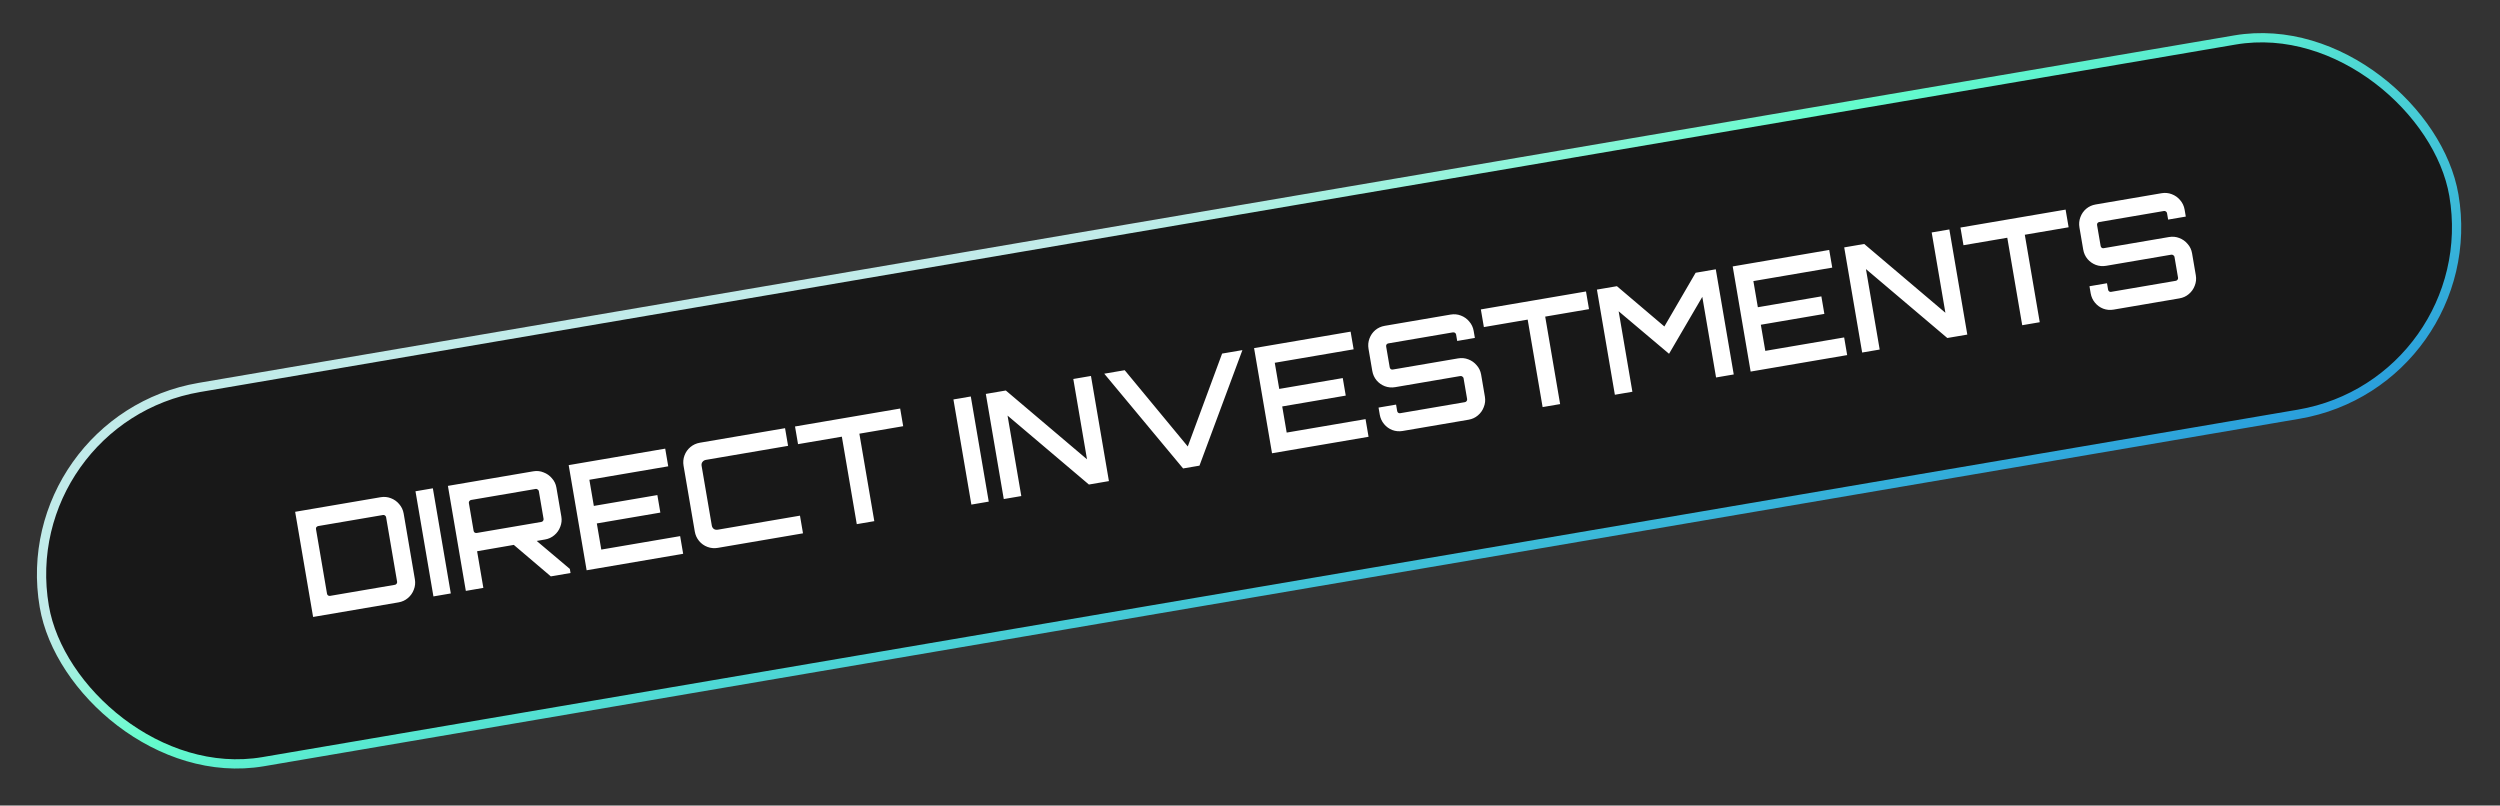
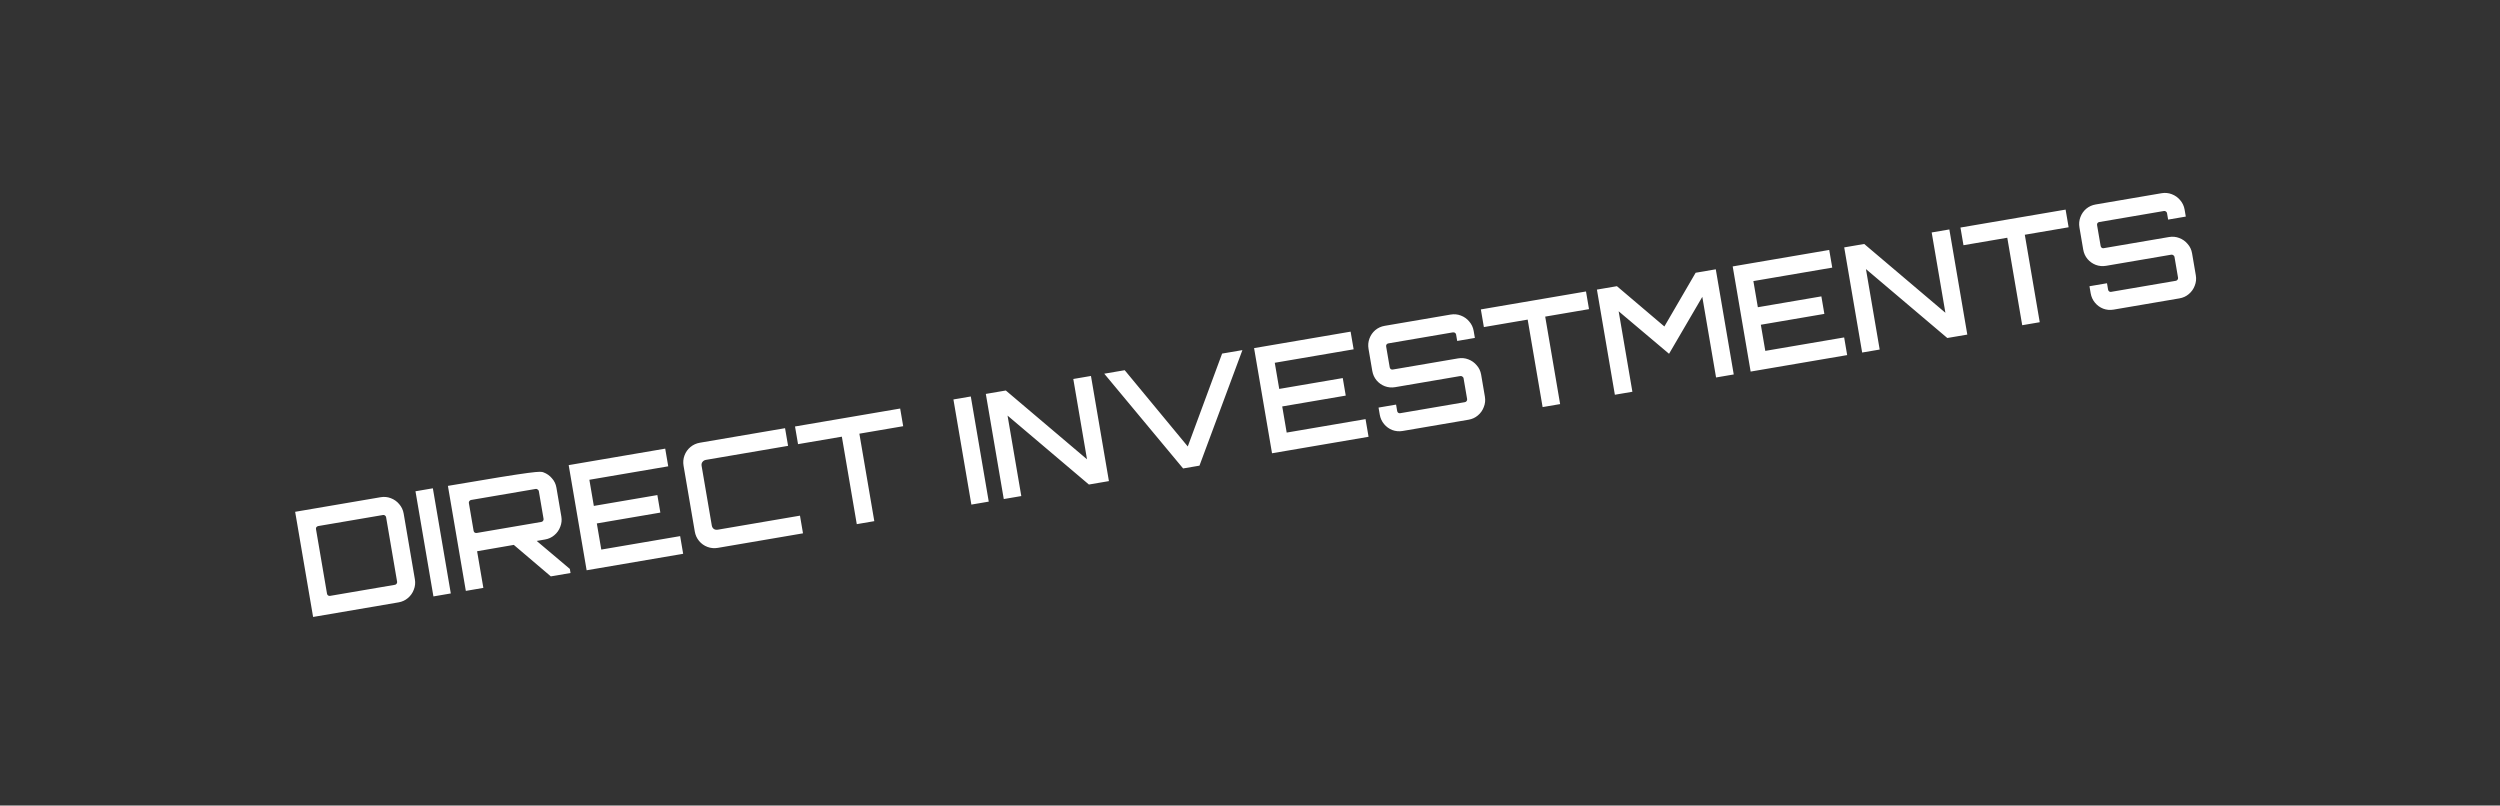
<svg xmlns="http://www.w3.org/2000/svg" width="270" height="87" viewBox="0 0 270 87" fill="none">
  <rect x="0" y="0" width="270" height="87" fill="#333333" stroke="none" />
-   <rect x="1.333" y="45.292" width="264" height="41" rx="20.5" transform="rotate(-9.687 1.333 45.292)" fill="#181818" />
-   <path d="M33.815 66.631L31.876 55.275L41.103 53.7C41.492 53.634 41.86 53.669 42.208 53.804C42.566 53.938 42.868 54.151 43.113 54.445C43.368 54.737 43.529 55.077 43.596 55.466L44.807 62.563C44.873 62.953 44.835 63.327 44.691 63.687C44.557 64.045 44.343 64.347 44.05 64.592C43.766 64.835 43.43 64.99 43.041 65.056L33.815 66.631ZM35.666 64.351L42.653 63.159C42.726 63.146 42.785 63.109 42.828 63.047C42.882 62.984 42.902 62.91 42.888 62.826L41.698 55.855C41.684 55.771 41.64 55.708 41.568 55.666C41.507 55.623 41.439 55.607 41.366 55.62L34.379 56.812C34.294 56.827 34.225 56.865 34.171 56.929C34.128 56.99 34.113 57.063 34.127 57.147L35.317 64.118C35.332 64.203 35.37 64.266 35.431 64.31C35.503 64.352 35.581 64.366 35.666 64.351ZM46.81 64.413L44.872 53.057L46.749 52.737L48.687 64.092L46.81 64.413ZM59.489 62.249L55.293 58.68L57.769 58.257L61.543 61.444L61.618 61.885L59.489 62.249ZM50.31 63.816L48.374 52.475L57.601 50.901C57.99 50.834 58.359 50.874 58.709 51.02C59.067 51.154 59.368 51.367 59.613 51.661C59.867 51.942 60.027 52.277 60.093 52.666L60.626 55.789C60.691 56.168 60.651 56.537 60.507 56.897C60.373 57.255 60.16 57.557 59.866 57.802C59.583 58.045 59.247 58.2 58.858 58.266L51.527 59.534L52.202 63.492L50.31 63.816ZM51.482 57.561L58.469 56.368C58.543 56.356 58.601 56.319 58.645 56.257C58.699 56.194 58.719 56.12 58.705 56.036L58.193 53.039C58.18 52.966 58.138 52.908 58.066 52.866C58.003 52.812 57.934 52.791 57.861 52.804L50.874 53.997C50.8 54.009 50.737 54.052 50.685 54.126C50.641 54.188 50.626 54.255 50.638 54.329L51.15 57.326C51.164 57.41 51.202 57.474 51.264 57.517C51.336 57.559 51.408 57.574 51.482 57.561ZM63.356 61.589L61.418 50.233L71.843 48.453L72.169 50.362L63.652 51.815L64.134 54.639L70.995 53.467L71.318 55.36L64.457 56.531L64.939 59.354L73.456 57.901L73.781 59.809L63.356 61.589ZM77.529 59.169C77.14 59.236 76.766 59.202 76.408 59.068C76.05 58.935 75.748 58.721 75.504 58.428C75.259 58.134 75.103 57.792 75.037 57.404L73.825 50.306C73.759 49.917 73.792 49.543 73.926 49.185C74.059 48.827 74.273 48.525 74.567 48.28C74.86 48.035 75.202 47.88 75.591 47.813L84.786 46.244L85.112 48.152L76.248 49.665C76.08 49.694 75.952 49.77 75.865 49.893C75.776 50.006 75.746 50.146 75.774 50.314L76.873 56.749C76.901 56.917 76.977 57.045 77.1 57.132C77.222 57.209 77.366 57.233 77.535 57.204L86.398 55.691L86.724 57.6L77.529 59.169ZM92.532 56.608L90.92 47.161L86.188 47.968L85.862 46.06L97.218 44.122L97.544 46.03L92.812 46.838L94.425 56.285L92.532 56.608ZM104.908 54.496L102.969 43.14L104.846 42.82L106.785 54.175L104.908 54.496ZM108.407 53.898L106.469 42.543L108.629 42.174L117.397 49.605L115.916 40.93L117.824 40.604L119.763 51.96L117.602 52.329L108.816 44.885L110.3 53.575L108.407 53.898ZM127.775 50.592L119.26 40.359L121.468 39.982L128.279 48.218L131.988 38.187L134.18 37.812L129.542 50.291L127.775 50.592ZM137.379 48.953L135.441 37.597L145.866 35.818L146.192 37.726L137.675 39.18L138.157 42.003L145.018 40.832L145.341 42.725L138.48 43.896L138.962 46.719L147.479 45.265L147.804 47.173L137.379 48.953ZM151.489 46.544C151.1 46.611 150.726 46.577 150.368 46.444C150.02 46.308 149.724 46.094 149.479 45.8C149.234 45.506 149.079 45.165 149.012 44.776L148.883 44.019L150.776 43.696L150.894 44.39C150.909 44.474 150.946 44.538 151.008 44.581C151.07 44.625 151.142 44.64 151.227 44.625L158.198 43.435C158.282 43.421 158.346 43.383 158.389 43.322C158.443 43.258 158.463 43.184 158.449 43.1L158.064 40.845C158.051 40.771 158.009 40.714 157.937 40.672C157.874 40.618 157.8 40.598 157.716 40.612L150.682 41.813C150.292 41.879 149.919 41.846 149.561 41.712C149.213 41.577 148.917 41.367 148.674 41.084C148.429 40.791 148.274 40.449 148.207 40.06L147.801 37.679C147.734 37.29 147.768 36.916 147.902 36.558C148.035 36.2 148.244 35.899 148.527 35.656C148.82 35.411 149.162 35.255 149.551 35.189L156.664 33.974C157.053 33.908 157.421 33.943 157.769 34.078C158.127 34.212 158.429 34.425 158.674 34.719C158.929 35.011 159.09 35.351 159.157 35.74L159.286 36.497L157.377 36.823L157.259 36.129C157.245 36.045 157.201 35.982 157.129 35.94C157.068 35.897 156.995 35.882 156.911 35.896L149.94 37.086C149.856 37.101 149.792 37.139 149.748 37.2C149.704 37.262 149.69 37.335 149.704 37.419L150.089 39.674C150.102 39.748 150.14 39.812 150.203 39.866C150.265 39.909 150.337 39.924 150.422 39.91L157.472 38.706C157.861 38.64 158.229 38.674 158.577 38.81C158.935 38.943 159.237 39.157 159.481 39.45C159.735 39.732 159.895 40.067 159.962 40.456L160.368 42.838C160.434 43.227 160.396 43.601 160.251 43.961C160.118 44.319 159.904 44.621 159.611 44.866C159.327 45.109 158.991 45.264 158.602 45.33L151.489 46.544ZM166.602 43.965L164.989 34.517L160.258 35.325L159.932 33.417L171.288 31.478L171.613 33.387L166.882 34.194L168.494 43.642L166.602 43.965ZM174.405 42.633L172.467 31.277L174.628 30.908L179.753 35.26L183.129 29.457L185.305 29.085L187.244 40.441L185.335 40.767L183.849 32.061L180.257 38.209L174.815 33.619L176.298 42.31L174.405 42.633ZM189.069 40.13L187.131 28.774L197.556 26.994L197.882 28.903L189.365 30.357L189.847 33.18L196.708 32.009L197.031 33.901L190.17 35.072L190.652 37.895L199.169 36.442L199.494 38.35L189.069 40.13ZM201.113 38.074L199.175 26.718L201.335 26.349L210.103 33.78L208.622 25.105L210.53 24.78L212.469 36.136L210.308 36.504L201.522 29.061L203.006 37.751L201.113 38.074ZM218.399 35.123L216.787 25.676L212.055 26.483L211.729 24.575L223.085 22.637L223.411 24.545L218.679 25.353L220.292 34.8L218.399 35.123ZM228.269 33.438C227.88 33.505 227.507 33.471 227.148 33.337C226.801 33.202 226.504 32.988 226.259 32.694C226.014 32.4 225.859 32.059 225.792 31.67L225.663 30.913L227.556 30.59L227.674 31.284C227.689 31.368 227.727 31.432 227.788 31.475C227.85 31.519 227.922 31.534 228.007 31.519L234.978 30.329C235.062 30.315 235.126 30.277 235.169 30.215C235.223 30.152 235.243 30.078 235.229 29.994L234.844 27.739C234.831 27.665 234.789 27.608 234.717 27.566C234.654 27.512 234.58 27.492 234.496 27.506L227.462 28.707C227.073 28.773 226.699 28.74 226.341 28.606C225.993 28.471 225.697 28.261 225.454 27.978C225.209 27.684 225.054 27.343 224.987 26.954L224.581 24.573C224.514 24.183 224.548 23.81 224.682 23.452C224.815 23.093 225.024 22.793 225.307 22.55C225.6 22.305 225.942 22.149 226.331 22.083L233.444 20.868C233.833 20.802 234.201 20.837 234.549 20.972C234.907 21.106 235.209 21.319 235.454 21.613C235.709 21.905 235.87 22.245 235.937 22.634L236.066 23.391L234.157 23.717L234.039 23.023C234.025 22.939 233.981 22.876 233.909 22.834C233.848 22.791 233.775 22.776 233.691 22.79L226.72 23.98C226.636 23.995 226.572 24.032 226.528 24.094C226.485 24.156 226.47 24.229 226.484 24.313L226.869 26.568C226.882 26.642 226.92 26.705 226.983 26.759C227.045 26.803 227.117 26.818 227.202 26.803L234.252 25.6C234.641 25.534 235.009 25.568 235.357 25.703C235.715 25.837 236.017 26.051 236.262 26.344C236.515 26.626 236.675 26.961 236.742 27.35L237.148 29.732C237.215 30.121 237.176 30.495 237.032 30.855C236.898 31.213 236.684 31.515 236.391 31.76C236.107 32.003 235.771 32.158 235.382 32.224L228.269 33.438Z" fill="white" />
-   <rect x="1.333" y="45.292" width="264" height="41" rx="20.5" transform="rotate(-9.687 1.333 45.292)" stroke="url(#paint0_linear_138_1985)" />
+   <path d="M33.815 66.631L31.876 55.275L41.103 53.7C41.492 53.634 41.86 53.669 42.208 53.804C42.566 53.938 42.868 54.151 43.113 54.445C43.368 54.737 43.529 55.077 43.596 55.466L44.807 62.563C44.873 62.953 44.835 63.327 44.691 63.687C44.557 64.045 44.343 64.347 44.05 64.592C43.766 64.835 43.43 64.99 43.041 65.056L33.815 66.631ZM35.666 64.351L42.653 63.159C42.726 63.146 42.785 63.109 42.828 63.047C42.882 62.984 42.902 62.91 42.888 62.826L41.698 55.855C41.684 55.771 41.64 55.708 41.568 55.666C41.507 55.623 41.439 55.607 41.366 55.62L34.379 56.812C34.294 56.827 34.225 56.865 34.171 56.929C34.128 56.99 34.113 57.063 34.127 57.147L35.317 64.118C35.332 64.203 35.37 64.266 35.431 64.31C35.503 64.352 35.581 64.366 35.666 64.351ZM46.81 64.413L44.872 53.057L46.749 52.737L48.687 64.092L46.81 64.413ZM59.489 62.249L55.293 58.68L57.769 58.257L61.543 61.444L61.618 61.885L59.489 62.249ZM50.31 63.816L48.374 52.475C57.99 50.834 58.359 50.874 58.709 51.02C59.067 51.154 59.368 51.367 59.613 51.661C59.867 51.942 60.027 52.277 60.093 52.666L60.626 55.789C60.691 56.168 60.651 56.537 60.507 56.897C60.373 57.255 60.16 57.557 59.866 57.802C59.583 58.045 59.247 58.2 58.858 58.266L51.527 59.534L52.202 63.492L50.31 63.816ZM51.482 57.561L58.469 56.368C58.543 56.356 58.601 56.319 58.645 56.257C58.699 56.194 58.719 56.12 58.705 56.036L58.193 53.039C58.18 52.966 58.138 52.908 58.066 52.866C58.003 52.812 57.934 52.791 57.861 52.804L50.874 53.997C50.8 54.009 50.737 54.052 50.685 54.126C50.641 54.188 50.626 54.255 50.638 54.329L51.15 57.326C51.164 57.41 51.202 57.474 51.264 57.517C51.336 57.559 51.408 57.574 51.482 57.561ZM63.356 61.589L61.418 50.233L71.843 48.453L72.169 50.362L63.652 51.815L64.134 54.639L70.995 53.467L71.318 55.36L64.457 56.531L64.939 59.354L73.456 57.901L73.781 59.809L63.356 61.589ZM77.529 59.169C77.14 59.236 76.766 59.202 76.408 59.068C76.05 58.935 75.748 58.721 75.504 58.428C75.259 58.134 75.103 57.792 75.037 57.404L73.825 50.306C73.759 49.917 73.792 49.543 73.926 49.185C74.059 48.827 74.273 48.525 74.567 48.28C74.86 48.035 75.202 47.88 75.591 47.813L84.786 46.244L85.112 48.152L76.248 49.665C76.08 49.694 75.952 49.77 75.865 49.893C75.776 50.006 75.746 50.146 75.774 50.314L76.873 56.749C76.901 56.917 76.977 57.045 77.1 57.132C77.222 57.209 77.366 57.233 77.535 57.204L86.398 55.691L86.724 57.6L77.529 59.169ZM92.532 56.608L90.92 47.161L86.188 47.968L85.862 46.06L97.218 44.122L97.544 46.03L92.812 46.838L94.425 56.285L92.532 56.608ZM104.908 54.496L102.969 43.14L104.846 42.82L106.785 54.175L104.908 54.496ZM108.407 53.898L106.469 42.543L108.629 42.174L117.397 49.605L115.916 40.93L117.824 40.604L119.763 51.96L117.602 52.329L108.816 44.885L110.3 53.575L108.407 53.898ZM127.775 50.592L119.26 40.359L121.468 39.982L128.279 48.218L131.988 38.187L134.18 37.812L129.542 50.291L127.775 50.592ZM137.379 48.953L135.441 37.597L145.866 35.818L146.192 37.726L137.675 39.18L138.157 42.003L145.018 40.832L145.341 42.725L138.48 43.896L138.962 46.719L147.479 45.265L147.804 47.173L137.379 48.953ZM151.489 46.544C151.1 46.611 150.726 46.577 150.368 46.444C150.02 46.308 149.724 46.094 149.479 45.8C149.234 45.506 149.079 45.165 149.012 44.776L148.883 44.019L150.776 43.696L150.894 44.39C150.909 44.474 150.946 44.538 151.008 44.581C151.07 44.625 151.142 44.64 151.227 44.625L158.198 43.435C158.282 43.421 158.346 43.383 158.389 43.322C158.443 43.258 158.463 43.184 158.449 43.1L158.064 40.845C158.051 40.771 158.009 40.714 157.937 40.672C157.874 40.618 157.8 40.598 157.716 40.612L150.682 41.813C150.292 41.879 149.919 41.846 149.561 41.712C149.213 41.577 148.917 41.367 148.674 41.084C148.429 40.791 148.274 40.449 148.207 40.06L147.801 37.679C147.734 37.29 147.768 36.916 147.902 36.558C148.035 36.2 148.244 35.899 148.527 35.656C148.82 35.411 149.162 35.255 149.551 35.189L156.664 33.974C157.053 33.908 157.421 33.943 157.769 34.078C158.127 34.212 158.429 34.425 158.674 34.719C158.929 35.011 159.09 35.351 159.157 35.74L159.286 36.497L157.377 36.823L157.259 36.129C157.245 36.045 157.201 35.982 157.129 35.94C157.068 35.897 156.995 35.882 156.911 35.896L149.94 37.086C149.856 37.101 149.792 37.139 149.748 37.2C149.704 37.262 149.69 37.335 149.704 37.419L150.089 39.674C150.102 39.748 150.14 39.812 150.203 39.866C150.265 39.909 150.337 39.924 150.422 39.91L157.472 38.706C157.861 38.64 158.229 38.674 158.577 38.81C158.935 38.943 159.237 39.157 159.481 39.45C159.735 39.732 159.895 40.067 159.962 40.456L160.368 42.838C160.434 43.227 160.396 43.601 160.251 43.961C160.118 44.319 159.904 44.621 159.611 44.866C159.327 45.109 158.991 45.264 158.602 45.33L151.489 46.544ZM166.602 43.965L164.989 34.517L160.258 35.325L159.932 33.417L171.288 31.478L171.613 33.387L166.882 34.194L168.494 43.642L166.602 43.965ZM174.405 42.633L172.467 31.277L174.628 30.908L179.753 35.26L183.129 29.457L185.305 29.085L187.244 40.441L185.335 40.767L183.849 32.061L180.257 38.209L174.815 33.619L176.298 42.31L174.405 42.633ZM189.069 40.13L187.131 28.774L197.556 26.994L197.882 28.903L189.365 30.357L189.847 33.18L196.708 32.009L197.031 33.901L190.17 35.072L190.652 37.895L199.169 36.442L199.494 38.35L189.069 40.13ZM201.113 38.074L199.175 26.718L201.335 26.349L210.103 33.78L208.622 25.105L210.53 24.78L212.469 36.136L210.308 36.504L201.522 29.061L203.006 37.751L201.113 38.074ZM218.399 35.123L216.787 25.676L212.055 26.483L211.729 24.575L223.085 22.637L223.411 24.545L218.679 25.353L220.292 34.8L218.399 35.123ZM228.269 33.438C227.88 33.505 227.507 33.471 227.148 33.337C226.801 33.202 226.504 32.988 226.259 32.694C226.014 32.4 225.859 32.059 225.792 31.67L225.663 30.913L227.556 30.59L227.674 31.284C227.689 31.368 227.727 31.432 227.788 31.475C227.85 31.519 227.922 31.534 228.007 31.519L234.978 30.329C235.062 30.315 235.126 30.277 235.169 30.215C235.223 30.152 235.243 30.078 235.229 29.994L234.844 27.739C234.831 27.665 234.789 27.608 234.717 27.566C234.654 27.512 234.58 27.492 234.496 27.506L227.462 28.707C227.073 28.773 226.699 28.74 226.341 28.606C225.993 28.471 225.697 28.261 225.454 27.978C225.209 27.684 225.054 27.343 224.987 26.954L224.581 24.573C224.514 24.183 224.548 23.81 224.682 23.452C224.815 23.093 225.024 22.793 225.307 22.55C225.6 22.305 225.942 22.149 226.331 22.083L233.444 20.868C233.833 20.802 234.201 20.837 234.549 20.972C234.907 21.106 235.209 21.319 235.454 21.613C235.709 21.905 235.87 22.245 235.937 22.634L236.066 23.391L234.157 23.717L234.039 23.023C234.025 22.939 233.981 22.876 233.909 22.834C233.848 22.791 233.775 22.776 233.691 22.79L226.72 23.98C226.636 23.995 226.572 24.032 226.528 24.094C226.485 24.156 226.47 24.229 226.484 24.313L226.869 26.568C226.882 26.642 226.92 26.705 226.983 26.759C227.045 26.803 227.117 26.818 227.202 26.803L234.252 25.6C234.641 25.534 235.009 25.568 235.357 25.703C235.715 25.837 236.017 26.051 236.262 26.344C236.515 26.626 236.675 26.961 236.742 27.35L237.148 29.732C237.215 30.121 237.176 30.495 237.032 30.855C236.898 31.213 236.684 31.515 236.391 31.76C236.107 32.003 235.771 32.158 235.382 32.224L228.269 33.438Z" fill="white" />
  <defs>
    <linearGradient id="paint0_linear_138_1985" x1="308.992" y1="125.884" x2="287.537" y2="13.562" gradientUnits="userSpaceOnUse">
      <stop offset="0.064" stop-color="#003F90" />
      <stop offset="0.329" stop-color="#1C89DF" />
      <stop offset="0.732" stop-color="#4ED8D4" />
      <stop offset="0.867" stop-color="#64FCCC" />
      <stop offset="1" stop-color="#C1EBE9" />
    </linearGradient>
  </defs>
</svg>